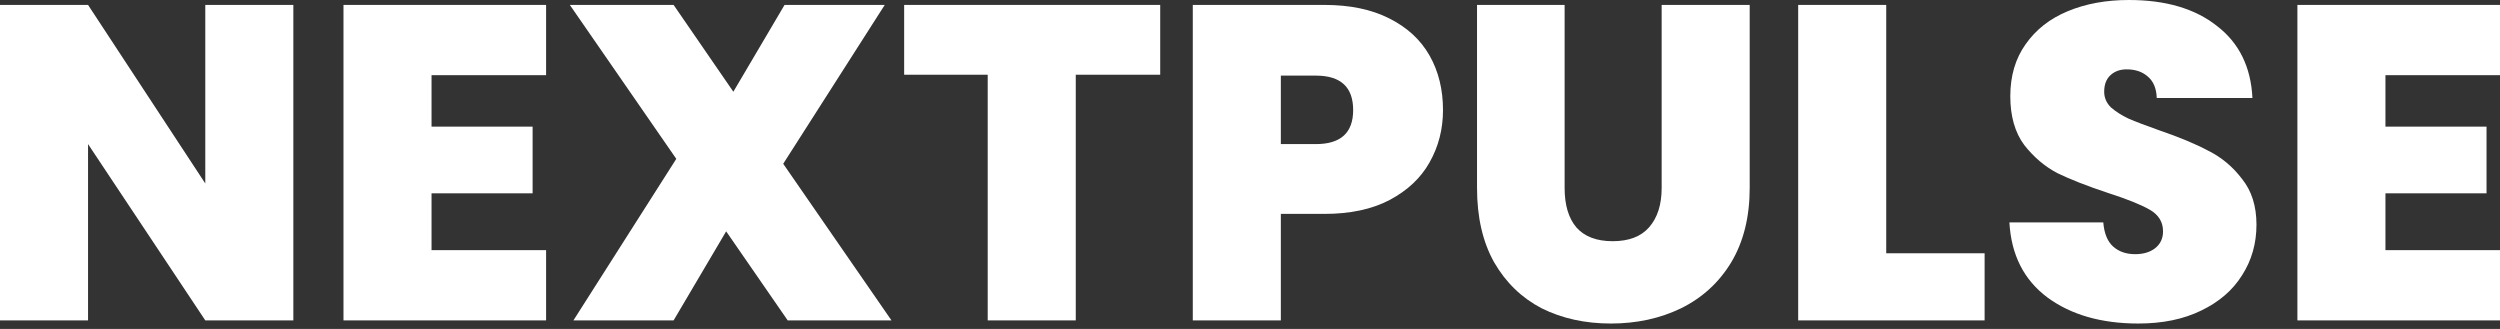
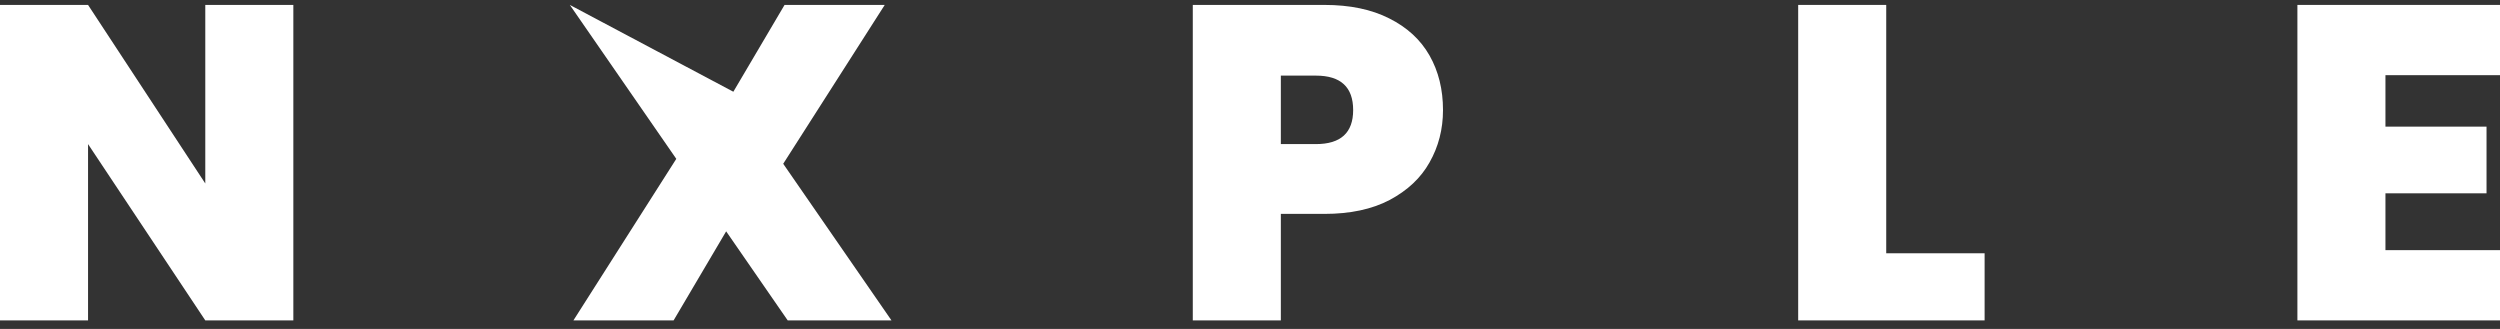
<svg xmlns="http://www.w3.org/2000/svg" width="190" height="25" viewBox="0 0 190 25" fill="none">
  <rect x="0" y="0" width="190" height="25" fill="#333333" stroke="none" />
  <path d="M22.294 24.35H15.602L6.692 10.951V24.35H0V0.374H6.692L15.602 13.944V0.374H22.294V24.35Z" fill="white" />
-   <path d="M32.797 5.713V9.624H40.478V14.692H32.797V19.011H41.503V24.35H26.105V0.374H41.503V5.713H32.797Z" fill="white" />
-   <path d="M59.865 24.35L55.188 17.582L51.194 24.35H43.58L51.398 12.073L43.307 0.374H51.194L55.734 6.972L59.626 0.374H67.24L59.524 12.447L67.752 24.35H59.865Z" fill="white" />
-   <path d="M88.176 0.374V5.679H81.758V24.35H75.066V5.679H68.716V0.374H88.176Z" fill="white" />
+   <path d="M59.865 24.35L55.188 17.582L51.194 24.35H43.58L51.398 12.073L43.307 0.374L55.734 6.972L59.626 0.374H67.24L59.524 12.447L67.752 24.35H59.865Z" fill="white" />
  <path d="M109.668 8.366C109.668 9.817 109.327 11.143 108.644 12.345C107.984 13.524 106.971 14.476 105.606 15.202C104.263 15.905 102.613 16.256 100.655 16.256H97.344V24.35H90.652V0.374H100.655C102.59 0.374 104.229 0.714 105.571 1.394C106.937 2.075 107.961 3.015 108.644 4.217C109.327 5.419 109.668 6.802 109.668 8.366ZM100.007 10.951C101.896 10.951 102.84 10.089 102.84 8.366C102.84 6.62 101.896 5.747 100.007 5.747H97.344V10.951H100.007Z" fill="white" />
-   <path d="M118.911 0.374V14.284C118.911 15.576 119.207 16.573 119.799 17.276C120.414 17.979 121.335 18.331 122.564 18.331C123.794 18.331 124.715 17.979 125.33 17.276C125.967 16.551 126.286 15.553 126.286 14.284V0.374H132.977V14.284C132.977 16.483 132.511 18.365 131.578 19.929C130.644 21.471 129.37 22.638 127.754 23.432C126.161 24.203 124.385 24.588 122.428 24.588C120.471 24.588 118.718 24.203 117.17 23.432C115.645 22.638 114.439 21.471 113.551 19.929C112.687 18.387 112.254 16.506 112.254 14.284V0.374H118.911Z" fill="white" />
  <path d="M143.353 19.249H150.83V24.35H136.662V0.374H143.353V19.249Z" fill="white" />
-   <path d="M162.513 24.588C159.713 24.588 157.415 23.931 155.617 22.616C153.819 21.278 152.851 19.374 152.715 16.902H159.85C159.918 17.741 160.169 18.353 160.601 18.739C161.034 19.124 161.591 19.317 162.274 19.317C162.889 19.317 163.389 19.169 163.776 18.875C164.186 18.557 164.391 18.127 164.391 17.582C164.391 16.88 164.061 16.335 163.401 15.95C162.741 15.565 161.671 15.134 160.191 14.658C158.621 14.136 157.346 13.637 156.368 13.161C155.412 12.662 154.57 11.948 153.841 11.019C153.136 10.067 152.783 8.831 152.783 7.312C152.783 5.77 153.17 4.455 153.944 3.367C154.718 2.256 155.787 1.417 157.153 0.85C158.519 0.283 160.066 0 161.796 0C164.596 0 166.826 0.657 168.488 1.972C170.172 3.265 171.071 5.09 171.185 7.448H163.913C163.89 6.722 163.662 6.178 163.23 5.815C162.82 5.453 162.285 5.271 161.625 5.271C161.125 5.271 160.715 5.419 160.396 5.713C160.078 6.008 159.918 6.428 159.918 6.972C159.918 7.425 160.089 7.822 160.43 8.162C160.795 8.479 161.238 8.763 161.762 9.012C162.285 9.239 163.059 9.534 164.083 9.897C165.608 10.418 166.86 10.939 167.839 11.461C168.84 11.96 169.694 12.674 170.399 13.604C171.128 14.51 171.492 15.667 171.492 17.072C171.492 18.501 171.128 19.782 170.399 20.915C169.694 22.049 168.658 22.945 167.293 23.602C165.95 24.259 164.357 24.588 162.513 24.588Z" fill="white" />
  <path d="M181.294 5.713V9.624H188.976V14.692H181.294V19.011H190V24.35H174.603V0.374H190V5.713H181.294Z" fill="white" />
</svg>